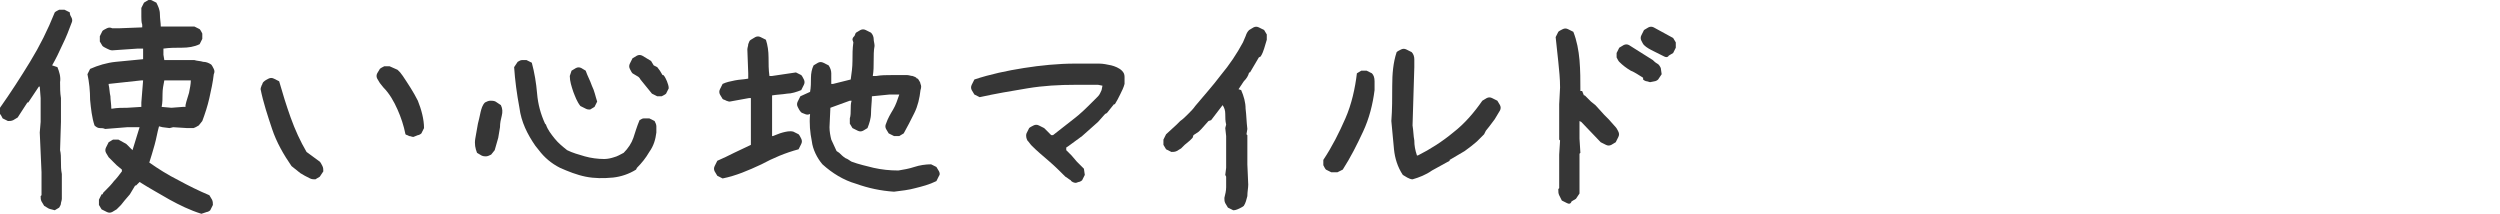
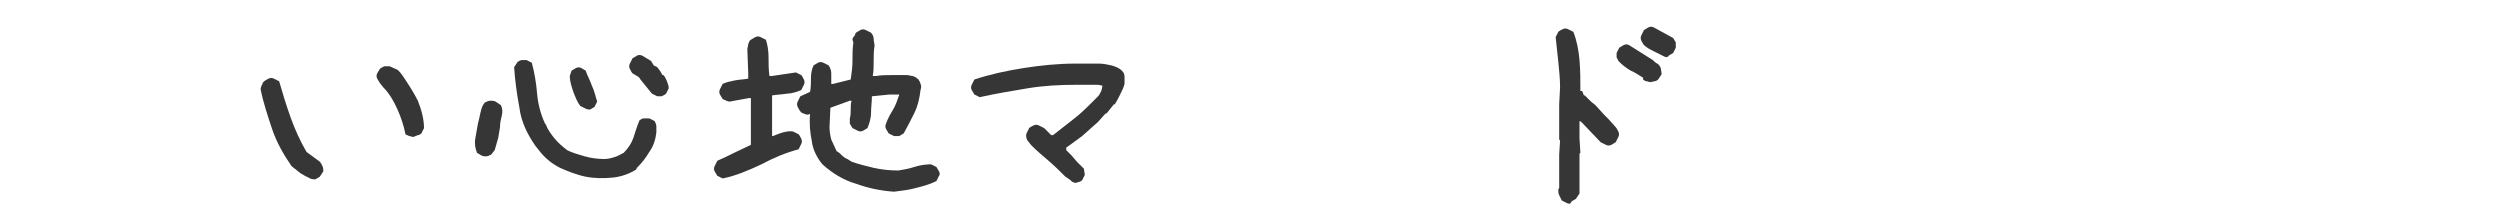
<svg xmlns="http://www.w3.org/2000/svg" version="1.1" id="レイヤー_1" x="0px" y="0px" viewBox="0 0 283 24.2" style="enable-background:new 0 0 283 24.2;" xml:space="preserve">
  <style type="text/css">
	.st0{fill:#363636;}
</style>
  <g id="レイヤー_2_1_">
    <g id="レイヤー_1-2">
-       <path class="st0" d="M5.5,23.6L5,23.3c-0.1-0.2-0.2-0.3-0.3-0.5c-0.1-0.2-0.1-0.4-0.1-0.6l0.1-0.1v-2.6l-0.2-4.5l0.1-1.2v-2.7    L4.5,9.8H4.4l-1.2,1.8H3.1L2,13.3c-0.2,0.1-0.3,0.2-0.5,0.3c-0.2,0.1-0.4,0.1-0.6,0.1l-0.6-0.3C0.2,13.2,0.1,13,0,12.9    C0,12.7,0,12.4,0,12.2c1.2-1.7,2.3-3.4,3.4-5.2c1.1-1.8,2-3.6,2.8-5.6c0.1-0.1,0.3-0.2,0.5-0.3c0.2,0,0.4,0,0.6,0l0.6,0.3    C7.9,1.7,8,1.8,8.1,2c0.1,0.2,0.1,0.4,0,0.6c-0.3,0.8-0.6,1.6-1,2.4C6.7,5.9,6.3,6.7,5.9,7.4l0.6,0.2c0.2,0.5,0.4,1.1,0.3,1.7    c0,0.6,0,1.2,0.1,1.8v2.7L6.8,17c0.1,0.4,0.1,0.8,0.1,1.3c0,0.5,0,0.9,0.1,1.4v2.8c0,0.2-0.1,0.4-0.1,0.5c0,0.2-0.1,0.3-0.2,0.5    c-0.2,0.1-0.3,0.2-0.5,0.3C5.9,23.7,5.7,23.7,5.5,23.6z M22.8,24.2c-1.3-0.4-2.5-1-3.6-1.6c-1.2-0.7-2.3-1.3-3.4-2L15.4,21h-0.1    l-0.6,1l-0.6,0.7l-0.4,0.5l-0.2,0.2l-0.3,0.3c-0.2,0.1-0.3,0.2-0.5,0.3c-0.2,0.1-0.4,0.1-0.6,0l-0.6-0.3c-0.1-0.2-0.2-0.3-0.3-0.5    c0-0.2,0-0.4,0-0.6l0.3-0.6h0.1l0.1-0.2l0.2-0.2c0.4-0.4,0.7-0.7,1-1.1c0.3-0.3,0.6-0.7,0.9-1.1v-0.2l-0.6-0.5l-0.9-0.9    c-0.1-0.2-0.2-0.3-0.3-0.5c-0.1-0.2-0.1-0.4,0-0.6l0.3-0.6c0.2-0.1,0.3-0.2,0.5-0.3c0.2,0,0.4,0,0.6,0l0.9,0.5l0.5,0.5L15,17    l0.8-2.6h-1.4l-2.5,0.2c-0.2-0.1-0.4-0.1-0.6-0.1c-0.2,0-0.4-0.1-0.6-0.3c-0.3-0.9-0.4-1.9-0.5-2.9c0-1-0.1-2-0.3-2.9l0.3-0.6    c0.9-0.4,1.9-0.7,2.9-0.8c1.1-0.1,2.1-0.2,3.1-0.3V6.2V5.5h-0.6l-2.9,0.2c-0.2,0-0.4-0.1-0.6-0.2c-0.2-0.1-0.4-0.2-0.5-0.3    c-0.1-0.2-0.2-0.3-0.3-0.5c0-0.2,0-0.4,0-0.6l0.3-0.6c0.1-0.1,0.3-0.2,0.5-0.3c0.2-0.1,0.4-0.1,0.6,0h0.8l2.6-0.1V2.8    c-0.1-0.3-0.1-0.6-0.1-0.9c0-0.3,0-0.7,0-1l0.3-0.6c0.2-0.1,0.3-0.2,0.5-0.3C16.8,0,17,0,17.1,0l0.6,0.3c0.2,0.4,0.4,0.8,0.4,1.3    c0,0.5,0.1,1,0.1,1.4h0.4L22,3l0.6,0.3c0.1,0.1,0.2,0.3,0.3,0.5c0,0.2,0,0.4,0,0.6L22.6,5c-0.6,0.3-1.3,0.4-2,0.4    c-0.7,0-1.4,0-2.1,0.1v0.7l0.1,0.6H22c0.3,0.1,0.7,0.1,1,0.2c0.3,0,0.6,0.1,0.9,0.3c0.1,0.1,0.2,0.3,0.3,0.5    c0.1,0.2,0.1,0.4,0,0.6c-0.1,0.9-0.3,1.8-0.5,2.7c-0.2,0.9-0.5,1.8-0.8,2.6l-0.4,0.5c-0.2,0.1-0.3,0.2-0.6,0.3c-0.2,0-0.4,0-0.7,0    l-1.6-0.1l-0.4,0.1l-0.8-0.1L18,14.3c-0.2,0.7-0.3,1.4-0.5,2.1c-0.2,0.7-0.4,1.4-0.6,2c1,0.7,2.1,1.4,3.3,2    c1.1,0.6,2.3,1.2,3.5,1.7c0.1,0.2,0.2,0.3,0.3,0.5c0.1,0.2,0.1,0.4,0.1,0.6l-0.3,0.6c-0.1,0.1-0.3,0.2-0.4,0.2L22.8,24.2z     M16,12.1v-0.5l0.2-2.5H16l-3.7,0.4v0.1c0.1,0.4,0.1,0.9,0.2,1.3c0,0.4,0.1,0.9,0.1,1.4h0.1c0.6-0.1,1.1-0.1,1.7-0.1L16,12.1z     M21,12v-0.1c0.1-0.5,0.3-1,0.4-1.4c0.1-0.5,0.2-1,0.2-1.4h-3c-0.1,0.5-0.2,1-0.2,1.5c0,0.5,0,1-0.1,1.5l1.1,0.1l1.3-0.1H21z" />
      <path class="st0" d="M35.1,20.2c-0.4-0.2-0.8-0.4-1.1-0.6l-1-0.8c-0.9-1.3-1.7-2.7-2.2-4.2c-0.5-1.5-1-3-1.3-4.5    c0-0.2,0.1-0.3,0.1-0.4c0.1-0.1,0.1-0.3,0.2-0.4C30,9.1,30.2,9,30.4,8.9c0.2-0.1,0.4-0.1,0.6,0l0.6,0.3c0.4,1.4,0.8,2.7,1.3,4.1    c0.5,1.4,1.1,2.7,1.8,3.9l1.5,1.1c0.1,0.1,0.2,0.3,0.3,0.5c0.1,0.2,0.1,0.4,0.1,0.6L36.2,20c-0.2,0.1-0.3,0.2-0.5,0.3    C35.5,20.3,35.3,20.3,35.1,20.2z M46.8,15.5c-0.2,0-0.3-0.1-0.5-0.1c-0.1-0.1-0.3-0.1-0.4-0.2c-0.2-1-0.5-1.9-0.9-2.8    c-0.4-0.9-0.9-1.8-1.6-2.5L43,9.4c-0.1-0.2-0.2-0.3-0.3-0.5c-0.1-0.2-0.1-0.4,0-0.6L43,7.8c0.1-0.1,0.3-0.2,0.5-0.3    c0.2,0,0.4,0,0.6,0L45,7.9l0.3,0.3l0.3,0.4c0.6,0.9,1.2,1.8,1.7,2.8c0.4,1,0.7,2.1,0.7,3.1l-0.3,0.6c-0.1,0.1-0.3,0.2-0.4,0.2    L46.8,15.5z" />
      <path class="st0" d="M54.5,17.6L54,17.3c-0.2-0.5-0.3-1-0.2-1.6c0.1-0.6,0.2-1.1,0.3-1.7c0.1-0.4,0.2-0.8,0.3-1.3    c0.1-0.4,0.2-0.8,0.5-1.1c0.2-0.1,0.4-0.2,0.6-0.2c0.2,0,0.4,0,0.6,0.1l0.6,0.4c0.2,0.4,0.2,0.8,0.1,1.2c-0.1,0.4-0.2,0.8-0.2,1.3    l-0.2,1.2L56,17l-0.4,0.5c-0.2,0.1-0.4,0.2-0.6,0.2C54.9,17.7,54.7,17.7,54.5,17.6z M66.3,20c-1-0.2-2-0.6-2.9-1    c-1-0.5-1.8-1.2-2.4-2l-0.4-0.5c-0.9-1.3-1.6-2.7-1.8-4.3c-0.3-1.6-0.5-3.1-0.6-4.6L58.6,7c0.2-0.1,0.3-0.2,0.5-0.2    c0.2,0,0.4,0,0.5,0l0.6,0.3c0.3,1.1,0.5,2.3,0.6,3.5c0.1,1.2,0.4,2.3,0.9,3.4l0.1,0.1c0.2,0.6,0.6,1.1,1,1.6    c0.4,0.5,0.9,0.9,1.4,1.3c0.6,0.3,1.3,0.5,2,0.7c0.7,0.2,1.5,0.3,2.2,0.3c0.4,0,0.8-0.1,1.1-0.2c0.4-0.1,0.7-0.3,1.1-0.5    c0.5-0.5,0.9-1.1,1.1-1.7c0.2-0.6,0.4-1.3,0.7-2c0.2-0.1,0.3-0.2,0.5-0.2c0.2,0,0.4,0,0.6,0l0.6,0.3c0.1,0.2,0.2,0.4,0.2,0.6    c0,0.2,0,0.5,0,0.7c-0.1,0.8-0.3,1.5-0.8,2.2c-0.4,0.7-0.9,1.3-1.4,1.8L72,19.2c-0.8,0.5-1.7,0.8-2.6,0.9    C68.3,20.2,67.3,20.2,66.3,20z M66.3,12.3L65.7,12c-0.4-0.5-0.6-1.1-0.8-1.6c-0.2-0.6-0.4-1.2-0.4-1.8L64.7,8    c0.2-0.1,0.3-0.2,0.5-0.3c0.2-0.1,0.4-0.1,0.6,0L66.3,8c0.2,0.6,0.5,1.1,0.7,1.7c0.3,0.6,0.4,1.2,0.6,1.8l-0.3,0.6    c-0.2,0.1-0.3,0.2-0.5,0.3C66.6,12.4,66.5,12.4,66.3,12.3L66.3,12.3z M74.4,10.9l-0.6-0.3L72.5,9c-0.1-0.2-0.2-0.3-0.4-0.4    c-0.2-0.1-0.3-0.2-0.5-0.3c-0.1-0.1-0.2-0.3-0.3-0.5c-0.1-0.2-0.1-0.4,0-0.6l0.3-0.6c0.2-0.1,0.3-0.2,0.5-0.3    c0.2-0.1,0.4-0.1,0.6,0l1,0.6l0.3,0.5l0.4,0.2L74.7,8L75,8.5h0.1c0.2,0.2,0.3,0.5,0.4,0.7c0.1,0.3,0.2,0.5,0.2,0.8l-0.3,0.6    c-0.1,0.1-0.3,0.2-0.5,0.3C74.7,10.9,74.6,10.9,74.4,10.9L74.4,10.9z" />
      <path class="st0" d="M81.8,20.2l-0.6-0.3c-0.1-0.2-0.2-0.3-0.3-0.5c-0.1-0.2-0.1-0.4,0-0.6l0.3-0.6c0.7-0.3,1.3-0.6,1.9-0.9    s1.3-0.6,1.9-0.9v-0.1L85,16.4v-5.3h-0.2l-2.2,0.4c-0.2,0-0.3-0.1-0.4-0.1c-0.1-0.1-0.3-0.1-0.4-0.2c-0.1-0.2-0.2-0.3-0.3-0.5    c-0.1-0.2-0.1-0.4,0-0.6l0.3-0.6c0.4-0.2,0.9-0.3,1.4-0.4c0.5-0.1,1-0.1,1.5-0.2V8.3l-0.1-2.7c0-0.2,0.1-0.4,0.1-0.6    c0.1-0.2,0.1-0.4,0.3-0.5c0.2-0.1,0.3-0.2,0.5-0.3c0.2-0.1,0.4-0.1,0.6,0l0.6,0.3c0.2,0.6,0.3,1.3,0.3,2c0,0.7,0,1.4,0.1,2.1h0.3    l2.7-0.4l0.6,0.3c0.1,0.1,0.2,0.3,0.3,0.5c0.1,0.2,0.1,0.4,0,0.6l-0.3,0.6c-0.5,0.2-1.1,0.4-1.6,0.4c-0.6,0.1-1.1,0.1-1.7,0.2v4.6    h0.1c0.3-0.1,0.7-0.3,1.1-0.4c0.4-0.1,0.8-0.2,1.2-0.1l0.6,0.3c0.1,0.1,0.2,0.3,0.3,0.5c0.1,0.2,0.1,0.4,0,0.6l-0.3,0.6    c-1.5,0.4-2.9,1-4.2,1.7C84.7,19.3,83.3,19.9,81.8,20.2z M101.2,21.7c-1.5-0.1-2.9-0.4-4.3-0.9c-1.4-0.4-2.7-1.2-3.8-2.2    c-0.6-0.7-1.1-1.7-1.2-2.6c-0.2-1-0.3-2-0.2-3.1c-0.2,0.1-0.4,0.1-0.6,0c-0.2-0.1-0.4-0.1-0.5-0.3c-0.1-0.1-0.2-0.3-0.3-0.5    c-0.1-0.2-0.1-0.4,0-0.6l0.3-0.6l1.1-0.5c0.1-0.5,0.1-1.1,0.1-1.6c0-0.5,0.1-1,0.3-1.4c0.2-0.1,0.3-0.2,0.5-0.3    c0.2-0.1,0.4-0.1,0.6,0l0.6,0.3c0.2,0.3,0.3,0.6,0.3,0.9v1v0.2h0.2L96.3,9c0.1-0.7,0.2-1.4,0.2-2.1c0-0.7,0-1.4,0.1-2.1l-0.1-0.3    c0-0.2,0.1-0.3,0.2-0.4c0.1-0.1,0.1-0.3,0.2-0.4c0.2-0.1,0.3-0.2,0.5-0.3c0.2-0.1,0.4-0.1,0.6,0l0.6,0.3c0.2,0.2,0.3,0.5,0.3,0.7    c0,0.3,0.1,0.5,0.1,0.8c-0.1,0.5-0.1,1.1-0.1,1.7c0,0.6,0,1.1-0.1,1.7h0.4c0.6-0.1,1.1-0.1,1.7-0.1h1.8c0.2,0,0.4,0.1,0.6,0.1    c0.2,0.1,0.4,0.1,0.5,0.3v0h0.1c0.1,0.2,0.3,0.4,0.3,0.6c0.1,0.2,0.1,0.4,0,0.7c-0.1,0.9-0.3,1.8-0.7,2.6    c-0.4,0.8-0.8,1.6-1.2,2.3c-0.2,0.1-0.3,0.2-0.5,0.3c-0.2,0-0.4,0-0.6,0l-0.6-0.3c-0.1-0.2-0.2-0.3-0.3-0.5    c-0.1-0.2-0.1-0.4,0-0.6c0.2-0.6,0.5-1.1,0.8-1.6c0.3-0.5,0.5-1.1,0.7-1.7h-1.1l-2,0.2c0,0.6-0.1,1.3-0.1,1.9    c0,0.6-0.2,1.2-0.4,1.7c-0.2,0.1-0.3,0.2-0.5,0.3c-0.2,0.1-0.4,0.1-0.6,0l-0.6-0.3c-0.1-0.2-0.2-0.3-0.3-0.5c0-0.2,0-0.4,0-0.6    c0.1-0.3,0.1-0.7,0.1-1c0-0.3,0-0.7,0.1-1h-0.2l-2.2,0.8l-0.1,2.2c0,0.5,0.1,1,0.2,1.4c0.2,0.4,0.4,0.9,0.6,1.3l0.3,0.2    c0.2,0.2,0.4,0.4,0.7,0.6c0.3,0.1,0.5,0.3,0.7,0.4c0.8,0.3,1.7,0.5,2.5,0.7c0.9,0.2,1.8,0.3,2.8,0.3c0.6-0.1,1.2-0.2,1.8-0.4    c0.6-0.2,1.3-0.3,1.9-0.3l0.6,0.3c0.1,0.2,0.2,0.3,0.3,0.5c0.1,0.2,0.1,0.4,0,0.5l-0.3,0.6c-0.8,0.4-1.6,0.6-2.4,0.8    C102.9,21.5,102,21.6,101.2,21.7z" />
      <path class="st0" d="M121.8,20.7c-0.2,0-0.5-0.1-0.6-0.3c-0.2-0.1-0.4-0.3-0.6-0.4c-0.6-0.6-1.2-1.2-1.9-1.8    c-0.7-0.6-1.3-1.1-1.9-1.7c-0.2-0.2-0.3-0.4-0.5-0.6c-0.1-0.2-0.2-0.5-0.1-0.8l0.3-0.6c0.1-0.1,0.3-0.2,0.5-0.3    c0.2-0.1,0.4-0.1,0.6,0l0.6,0.3l0.6,0.6l0.2,0.2h0.2l2.3-1.8c0.8-0.6,1.5-1.3,2.2-2c0.2-0.2,0.4-0.4,0.6-0.6    c0.2-0.2,0.3-0.5,0.4-0.7l0.1-0.5l-0.5-0.1h-2.5c-1.9,0-3.7,0.1-5.5,0.4c-1.8,0.3-3.6,0.6-5.4,1l-0.6-0.3    c-0.1-0.2-0.2-0.3-0.3-0.5c-0.1-0.2-0.1-0.4,0-0.6l0.3-0.6c1.8-0.6,3.7-1,5.6-1.3c1.9-0.3,3.9-0.5,5.8-0.5h2.7    c0.5,0,0.9,0.1,1.4,0.2c0.4,0.1,0.9,0.3,1.2,0.6c0.2,0.2,0.3,0.4,0.3,0.7c0,0.3,0,0.5,0,0.8c-0.1,0.4-0.3,0.8-0.5,1.2    c-0.2,0.4-0.4,0.8-0.6,1.1h-0.1l-0.8,1l-0.2,0.1l-0.8,0.9l-1.8,1.6l-1.5,1.1l-0.3,0.2V17l0.2,0.2l0.4,0.4l0.6,0.7l0.8,0.8l0.1,0.7    l-0.3,0.6c-0.1,0.1-0.3,0.2-0.4,0.2L121.8,20.7z" />
-       <path class="st0" d="M139.6,23.8l-0.6-0.3c-0.1-0.2-0.2-0.3-0.3-0.5c-0.1-0.2-0.1-0.4-0.1-0.6c0.1-0.4,0.2-0.8,0.2-1.2    c0-0.4,0-0.8,0-1.2l-0.1-0.2l0.1-0.8l0,0v-3.6l-0.1-0.9l0.1-0.4c-0.1-0.4-0.1-0.8-0.1-1.2c0-0.4-0.1-0.7-0.3-1l-1.3,1.7l-0.3,0.1    l-0.8,0.9l-0.3,0.3l-0.6,0.4l-0.1,0.3l-0.3,0.3l-0.6,0.5l-0.4,0.4c-0.2,0.1-0.3,0.2-0.5,0.3c-0.2,0.1-0.4,0.1-0.6,0.1l-0.6-0.3    c-0.1-0.2-0.2-0.3-0.3-0.5c0-0.2,0-0.4,0-0.6l0.3-0.6l1.2-1.1l0.4-0.4c0.3-0.2,0.6-0.5,0.9-0.8c0.3-0.3,0.6-0.6,0.8-0.9    c1-1.2,2-2.3,2.9-3.5c1-1.2,1.8-2.4,2.5-3.7c0.1-0.2,0.2-0.5,0.3-0.7c0.1-0.3,0.2-0.5,0.4-0.7c0.2-0.1,0.3-0.2,0.5-0.3    c0.2-0.1,0.4-0.1,0.6,0l0.6,0.3c0.1,0.2,0.2,0.3,0.3,0.5c0,0.2,0,0.4,0,0.6c-0.1,0.3-0.2,0.7-0.3,1c-0.1,0.3-0.2,0.6-0.4,0.9    l-0.2,0.1l-1,1.7h-0.1c-0.1,0.4-0.3,0.7-0.6,1c-0.2,0.3-0.4,0.6-0.6,0.9l0.3,0.1c0.3,0.7,0.5,1.4,0.5,2.1c0.1,0.8,0.1,1.5,0.2,2.3    l-0.1,0.6l0.1,0.1v3.3l0.1,2.3c0,0.4-0.1,0.8-0.1,1.3c-0.1,0.4-0.2,0.8-0.4,1.1c-0.1,0.1-0.3,0.2-0.5,0.3    C139.9,23.8,139.7,23.8,139.6,23.8z" />
-       <path class="st0" d="M150.7,19.5l-0.6-0.3c-0.1-0.1-0.2-0.3-0.3-0.5c0-0.2,0-0.4,0-0.6c1-1.5,1.8-3.1,2.5-4.7    c0.7-1.6,1.1-3.4,1.3-5.1c0.2-0.1,0.3-0.2,0.5-0.3c0.2,0,0.4,0,0.6,0l0.6,0.3c0.2,0.2,0.3,0.5,0.3,0.9v1c-0.2,1.6-0.6,3.2-1.3,4.7    c-0.7,1.5-1.4,2.9-2.3,4.3c-0.2,0.1-0.4,0.2-0.6,0.3C151.2,19.5,151,19.5,150.7,19.5z M159.9,20.3c-0.2,0-0.4-0.1-0.6-0.2    c-0.2-0.1-0.3-0.2-0.5-0.3c-0.6-0.9-0.9-1.9-1-2.9c-0.1-1.1-0.2-2.1-0.3-3.2c0.1-1.3,0.1-2.6,0.1-4c0-1.3,0.1-2.6,0.5-3.8    c0.1-0.1,0.3-0.2,0.5-0.3c0.2-0.1,0.4-0.1,0.6,0l0.6,0.3c0.2,0.2,0.3,0.5,0.3,0.8v0.9l-0.2,6.6c0.1,0.6,0.1,1.2,0.2,1.7    c0,0.6,0.1,1.1,0.3,1.7h0.1c1.4-0.7,2.8-1.6,4-2.6c1.3-1,2.4-2.3,3.3-3.6c0.2-0.1,0.3-0.2,0.5-0.3c0.2-0.1,0.4-0.1,0.6,0l0.6,0.3    c0.1,0.2,0.2,0.3,0.3,0.5c0.1,0.2,0.1,0.4,0,0.6l-0.6,1l-0.6,0.8l-0.4,0.5h0l-0.2,0.4l-0.8,0.8l-0.6,0.5l-0.8,0.6l-1.7,1v0.1    c-0.7,0.4-1.3,0.7-2,1.1C161.4,19.8,160.6,20.1,159.9,20.3z" />
      <path class="st0" d="M177.4,23l-0.6-0.3c-0.1-0.2-0.2-0.4-0.3-0.6c-0.1-0.2-0.1-0.4-0.1-0.7l0.1-0.1v-3.8l0.1-1.6l-0.1-0.1v-4    l0.1-1.9c0-1-0.1-1.9-0.2-2.9s-0.2-1.9-0.3-2.8l0.3-0.6c0.1-0.1,0.3-0.2,0.5-0.3c0.2-0.1,0.4-0.1,0.6,0l0.6,0.3    c0.4,1,0.6,2.1,0.7,3.2c0.1,1.2,0.1,2.3,0.1,3.5h0.2l0.2,0.5h0.1l0.7,0.7l0.5,0.4l1,1.1l0.5,0.5l0.8,0.9c0.1,0.1,0.2,0.3,0.3,0.5    c0.1,0.2,0.1,0.4,0,0.6l-0.3,0.6c-0.2,0.1-0.3,0.2-0.5,0.3c-0.2,0.1-0.4,0.1-0.6,0l-0.6-0.3l-2.2-2.3l-0.2-0.1v2l0.1,1.6l-0.1,0.1    v4.5l-0.4,0.6c-0.2,0.1-0.3,0.2-0.5,0.3C177.8,23.1,177.6,23.1,177.4,23z M186.8,9.3c-0.1,0-0.3-0.1-0.4-0.1    c-0.1,0-0.3-0.1-0.4-0.2V8.8c-0.5-0.3-0.9-0.6-1.4-0.8c-0.5-0.3-0.9-0.6-1.3-1c-0.1-0.1-0.2-0.3-0.3-0.5C183,6.3,183,6.2,183,6    l0.3-0.6c0.2-0.1,0.3-0.2,0.5-0.3c0.2-0.1,0.4-0.1,0.6,0l2.7,1.7c0.1,0.1,0.3,0.3,0.5,0.4c0.2,0.1,0.3,0.3,0.4,0.5l0.1,0.7    L187.7,9c-0.1,0.1-0.3,0.2-0.4,0.2L186.8,9.3z M188.4,6.4c-0.4-0.2-0.8-0.4-1.2-0.6s-0.8-0.4-1.1-0.7c-0.1-0.1-0.2-0.3-0.3-0.5    c-0.1-0.2-0.1-0.4,0-0.6l0.3-0.6c0.2-0.1,0.3-0.2,0.5-0.3c0.2-0.1,0.4-0.1,0.6,0l2.2,1.2c0.1,0.2,0.2,0.3,0.3,0.5    c0,0.2,0,0.4,0,0.6l-0.3,0.6c-0.2,0.1-0.3,0.2-0.5,0.3C188.8,6.5,188.6,6.5,188.4,6.4L188.4,6.4z" />
    </g>
  </g>
</svg>